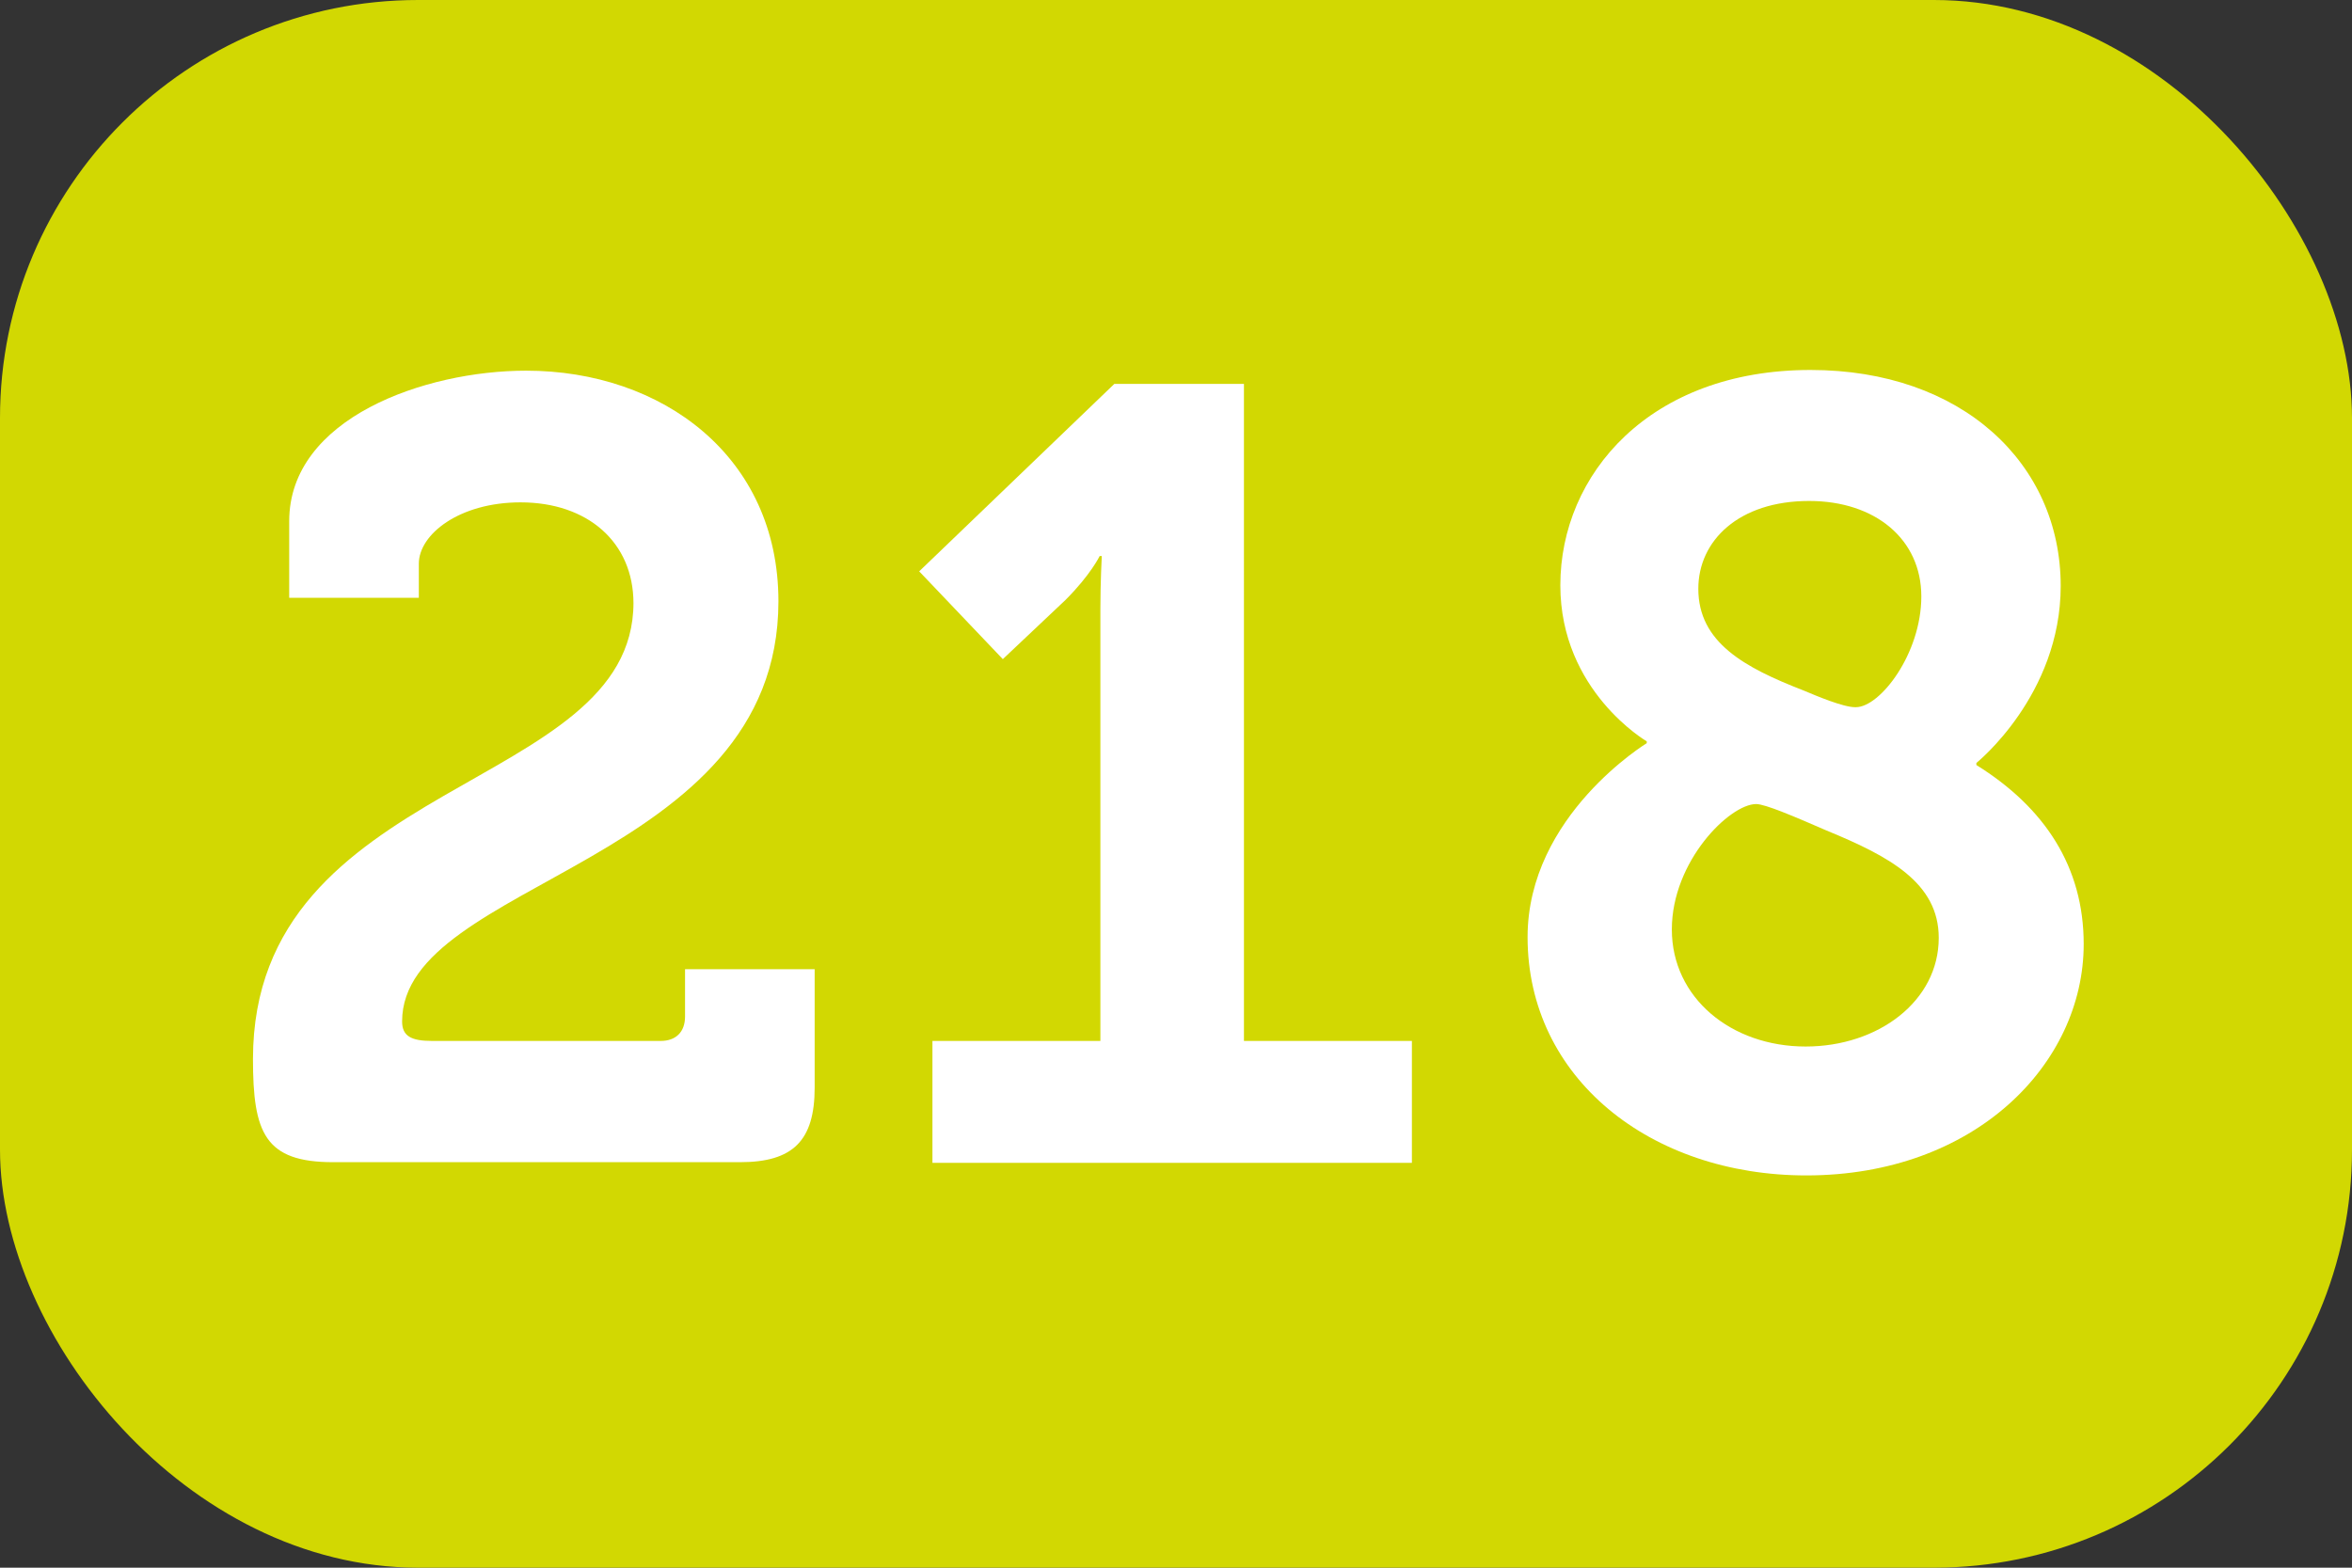
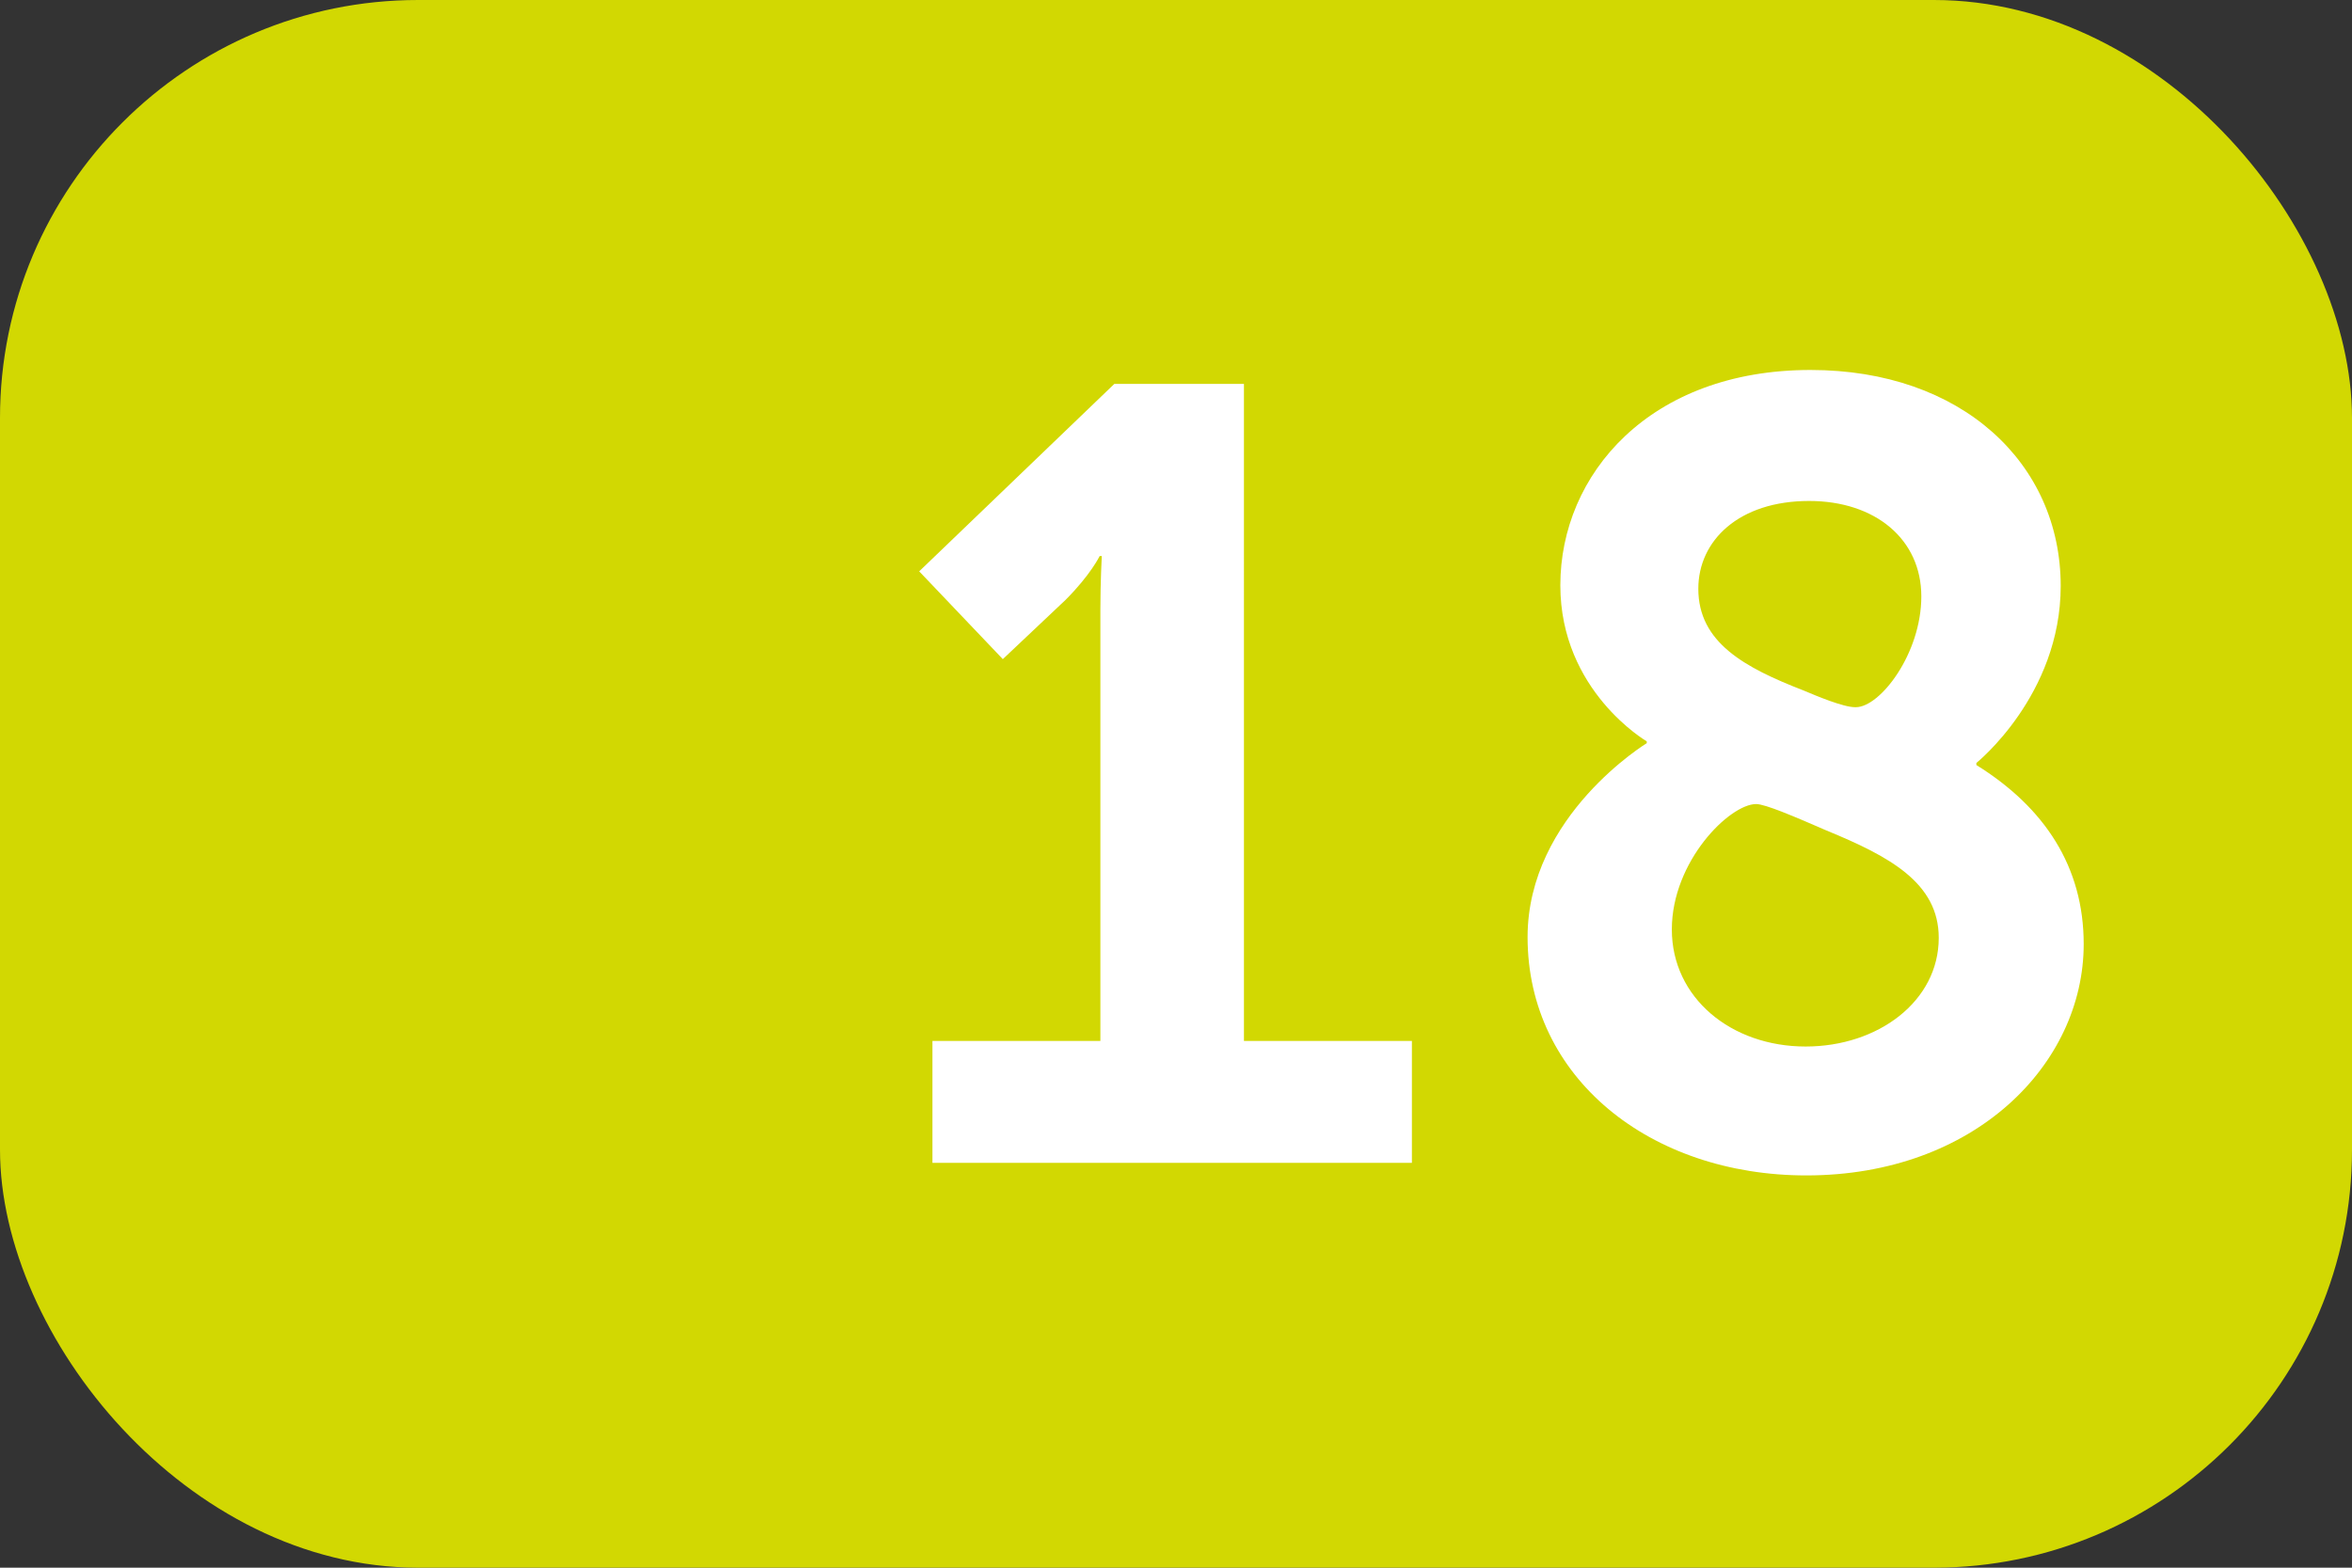
<svg xmlns="http://www.w3.org/2000/svg" viewBox="0 0 33.75 22.5">
  <rect x="0" y="0" width="33.75" height="22.5" fill="#333333" stroke="none" />
  <defs>
    <style>
      .cls-1 {
        fill: #fff;
      }

      .cls-2 {
        fill: #d2d802;
      }
    </style>
  </defs>
  <g id="Calque_1" data-name="Calque 1">
    <rect class="cls-2" width="33.75" height="22.5" rx="6" ry="6" />
  </g>
  <g id="Calque_7" data-name="Calque 7">
-     <path class="cls-1" d="M9.09,8.66c0-.88-.66-1.45-1.62-1.45-.88,0-1.46,.46-1.46,.88v.49h-1.86v-1.1c0-1.48,1.95-2.16,3.4-2.16,1.95,0,3.62,1.23,3.62,3.31,0,3.78-5.4,4-5.4,6.03,0,.21,.13,.28,.43,.28h3.28c.22,0,.35-.13,.35-.35v-.68h1.86v1.7c0,.76-.31,1.07-1.07,1.07H4.78c-.98,0-1.15-.42-1.15-1.48,0-4.05,5.46-3.83,5.46-6.55Z" />
    <path class="cls-1" d="M13.38,14.94h2.41v-6.2c0-.38,.02-.76,.02-.76h-.03s-.13,.27-.49,.63l-.9,.85-1.2-1.26,2.8-2.69h1.86V14.94h2.41v1.75h-6.88v-1.75Z" />
    <path class="cls-1" d="M23.63,10.67v-.03s-1.24-.72-1.24-2.24c0-1.59,1.28-3.09,3.59-3.09,2.17,0,3.59,1.34,3.59,3.1,0,1.57-1.21,2.54-1.21,2.54v.03c.98,.61,1.54,1.46,1.54,2.57,0,1.72-1.56,3.32-3.98,3.32-2.24,0-4-1.4-4-3.42,0-1.75,1.72-2.79,1.72-2.79Zm2.28,4.35c1.04,0,1.91-.65,1.91-1.56,0-.79-.71-1.17-1.61-1.54-.46-.2-.88-.38-1.01-.38-.38,0-1.21,.82-1.21,1.8s.85,1.68,1.92,1.68Zm.72-4.87c.35,0,.94-.77,.94-1.59s-.66-1.37-1.61-1.37c-1.01,0-1.59,.57-1.59,1.26,0,.77,.66,1.13,1.51,1.46,.19,.08,.57,.24,.74,.24Z" />
  </g>
</svg>